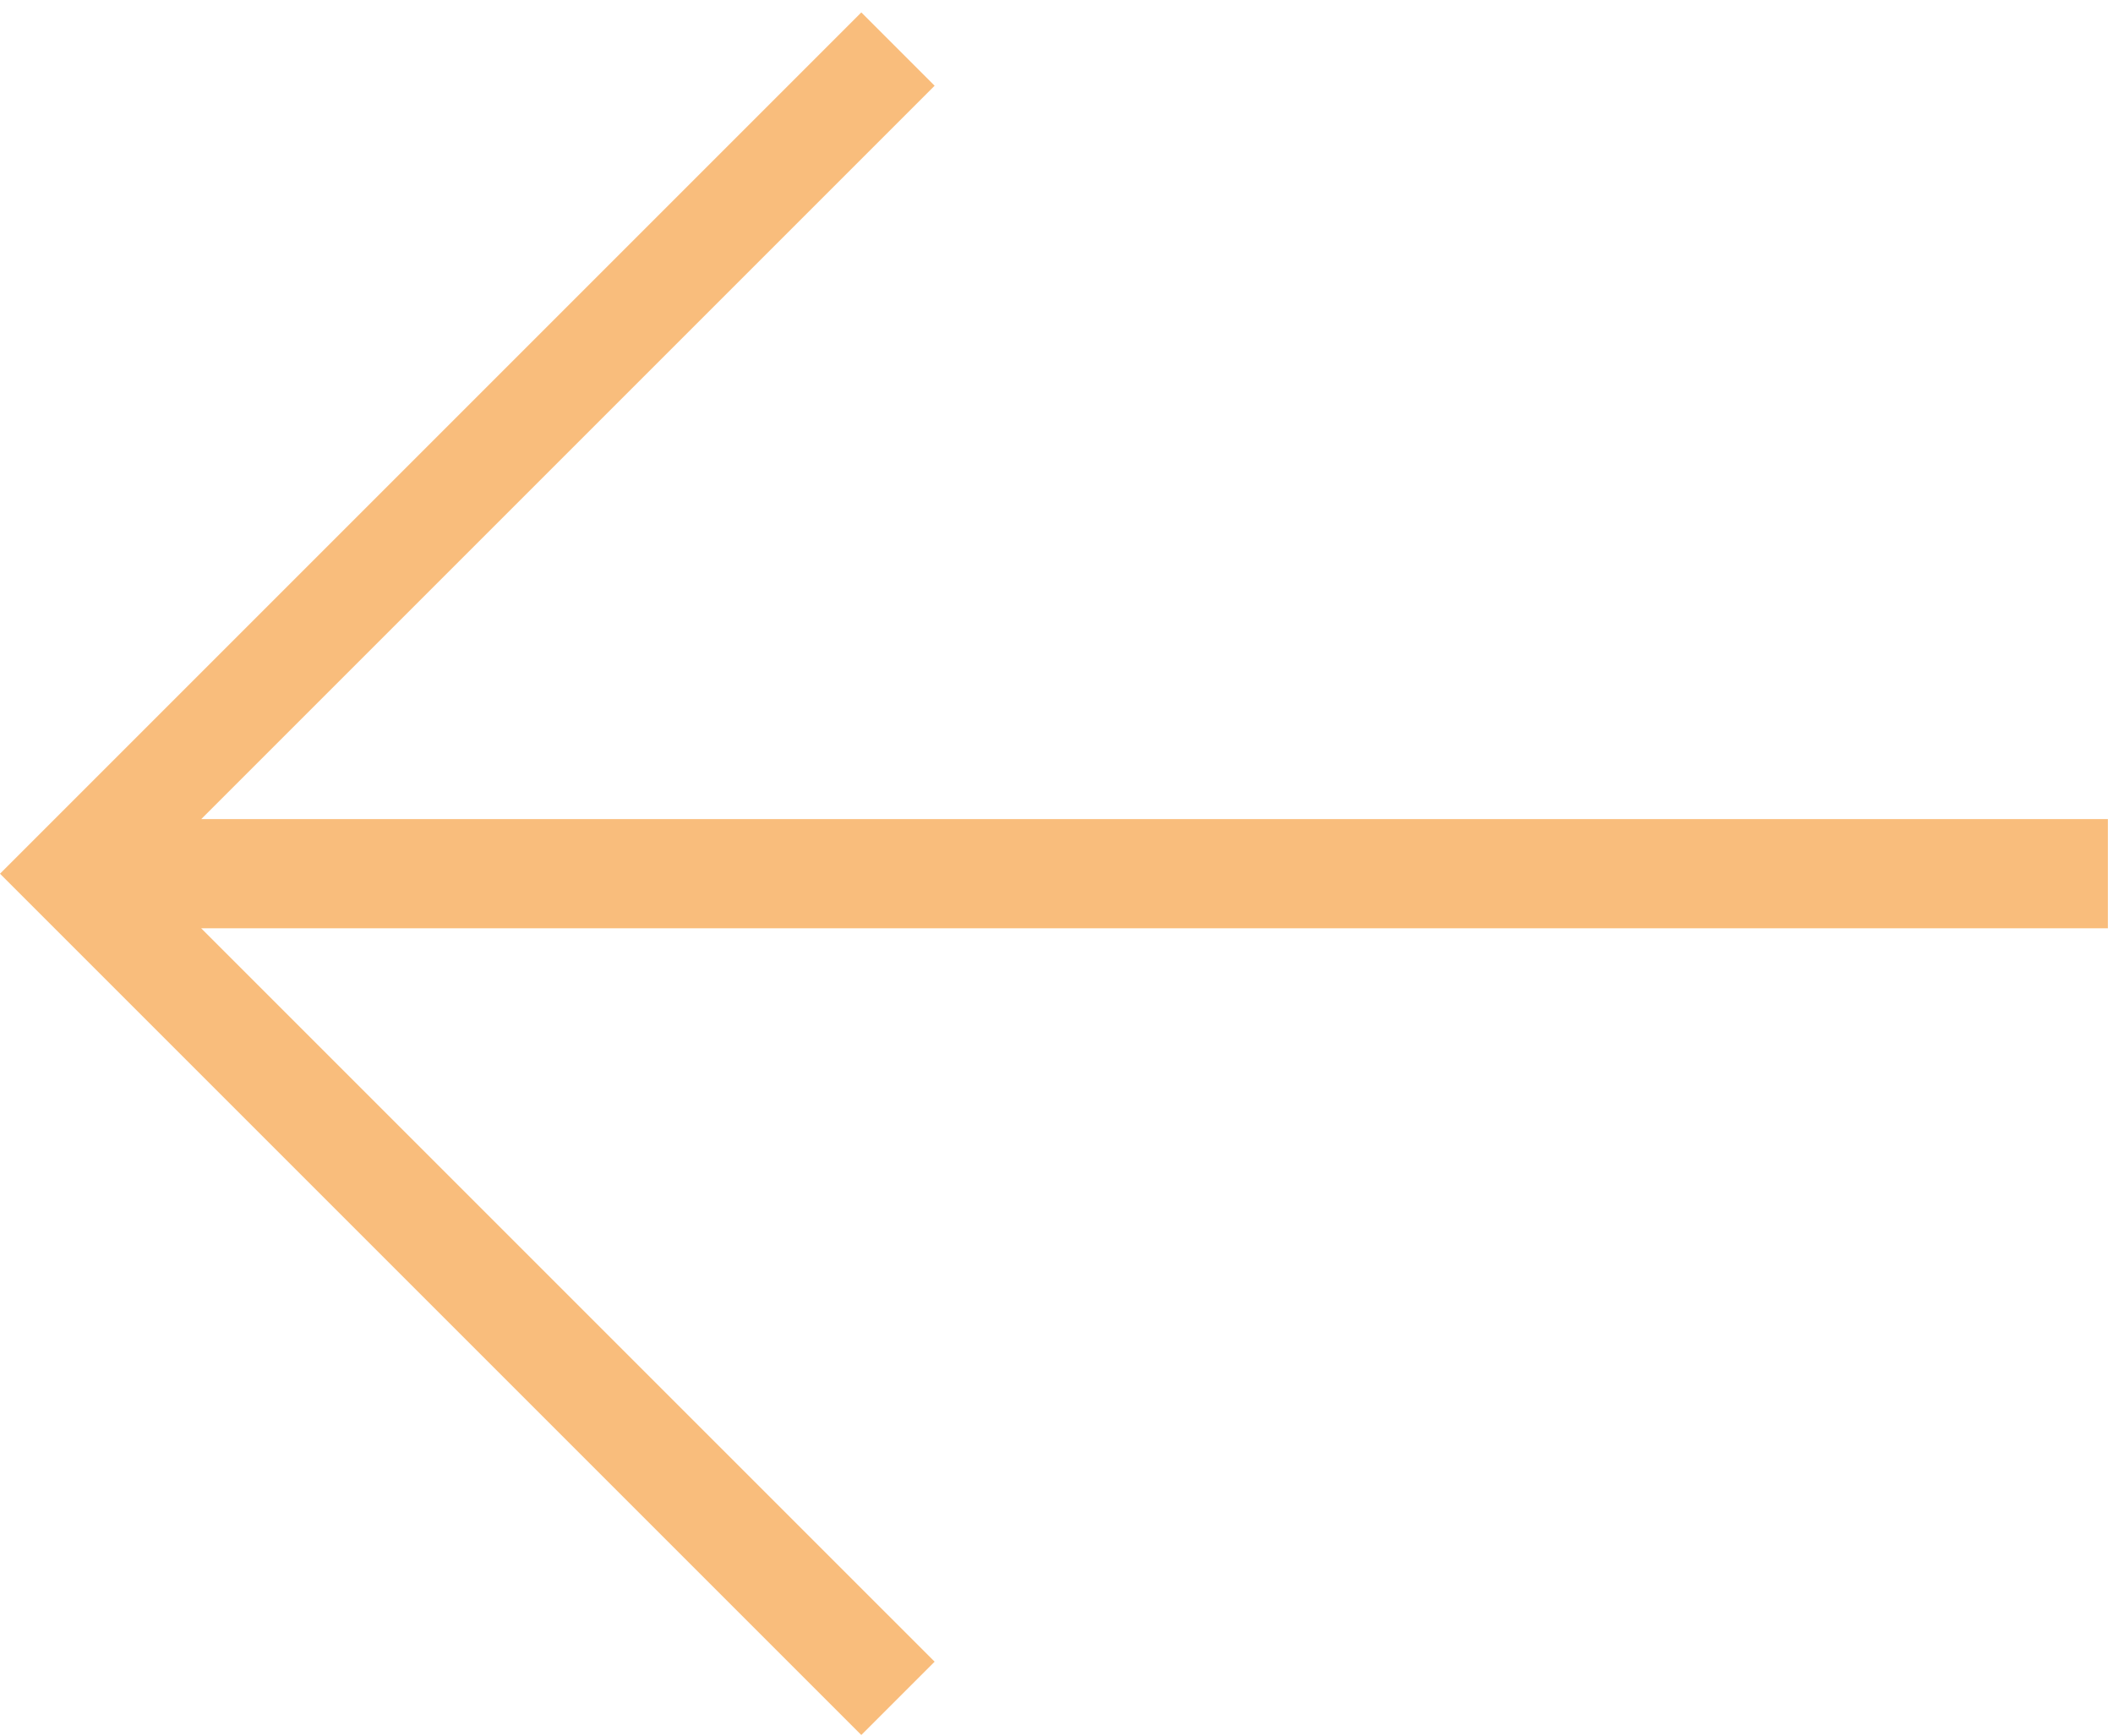
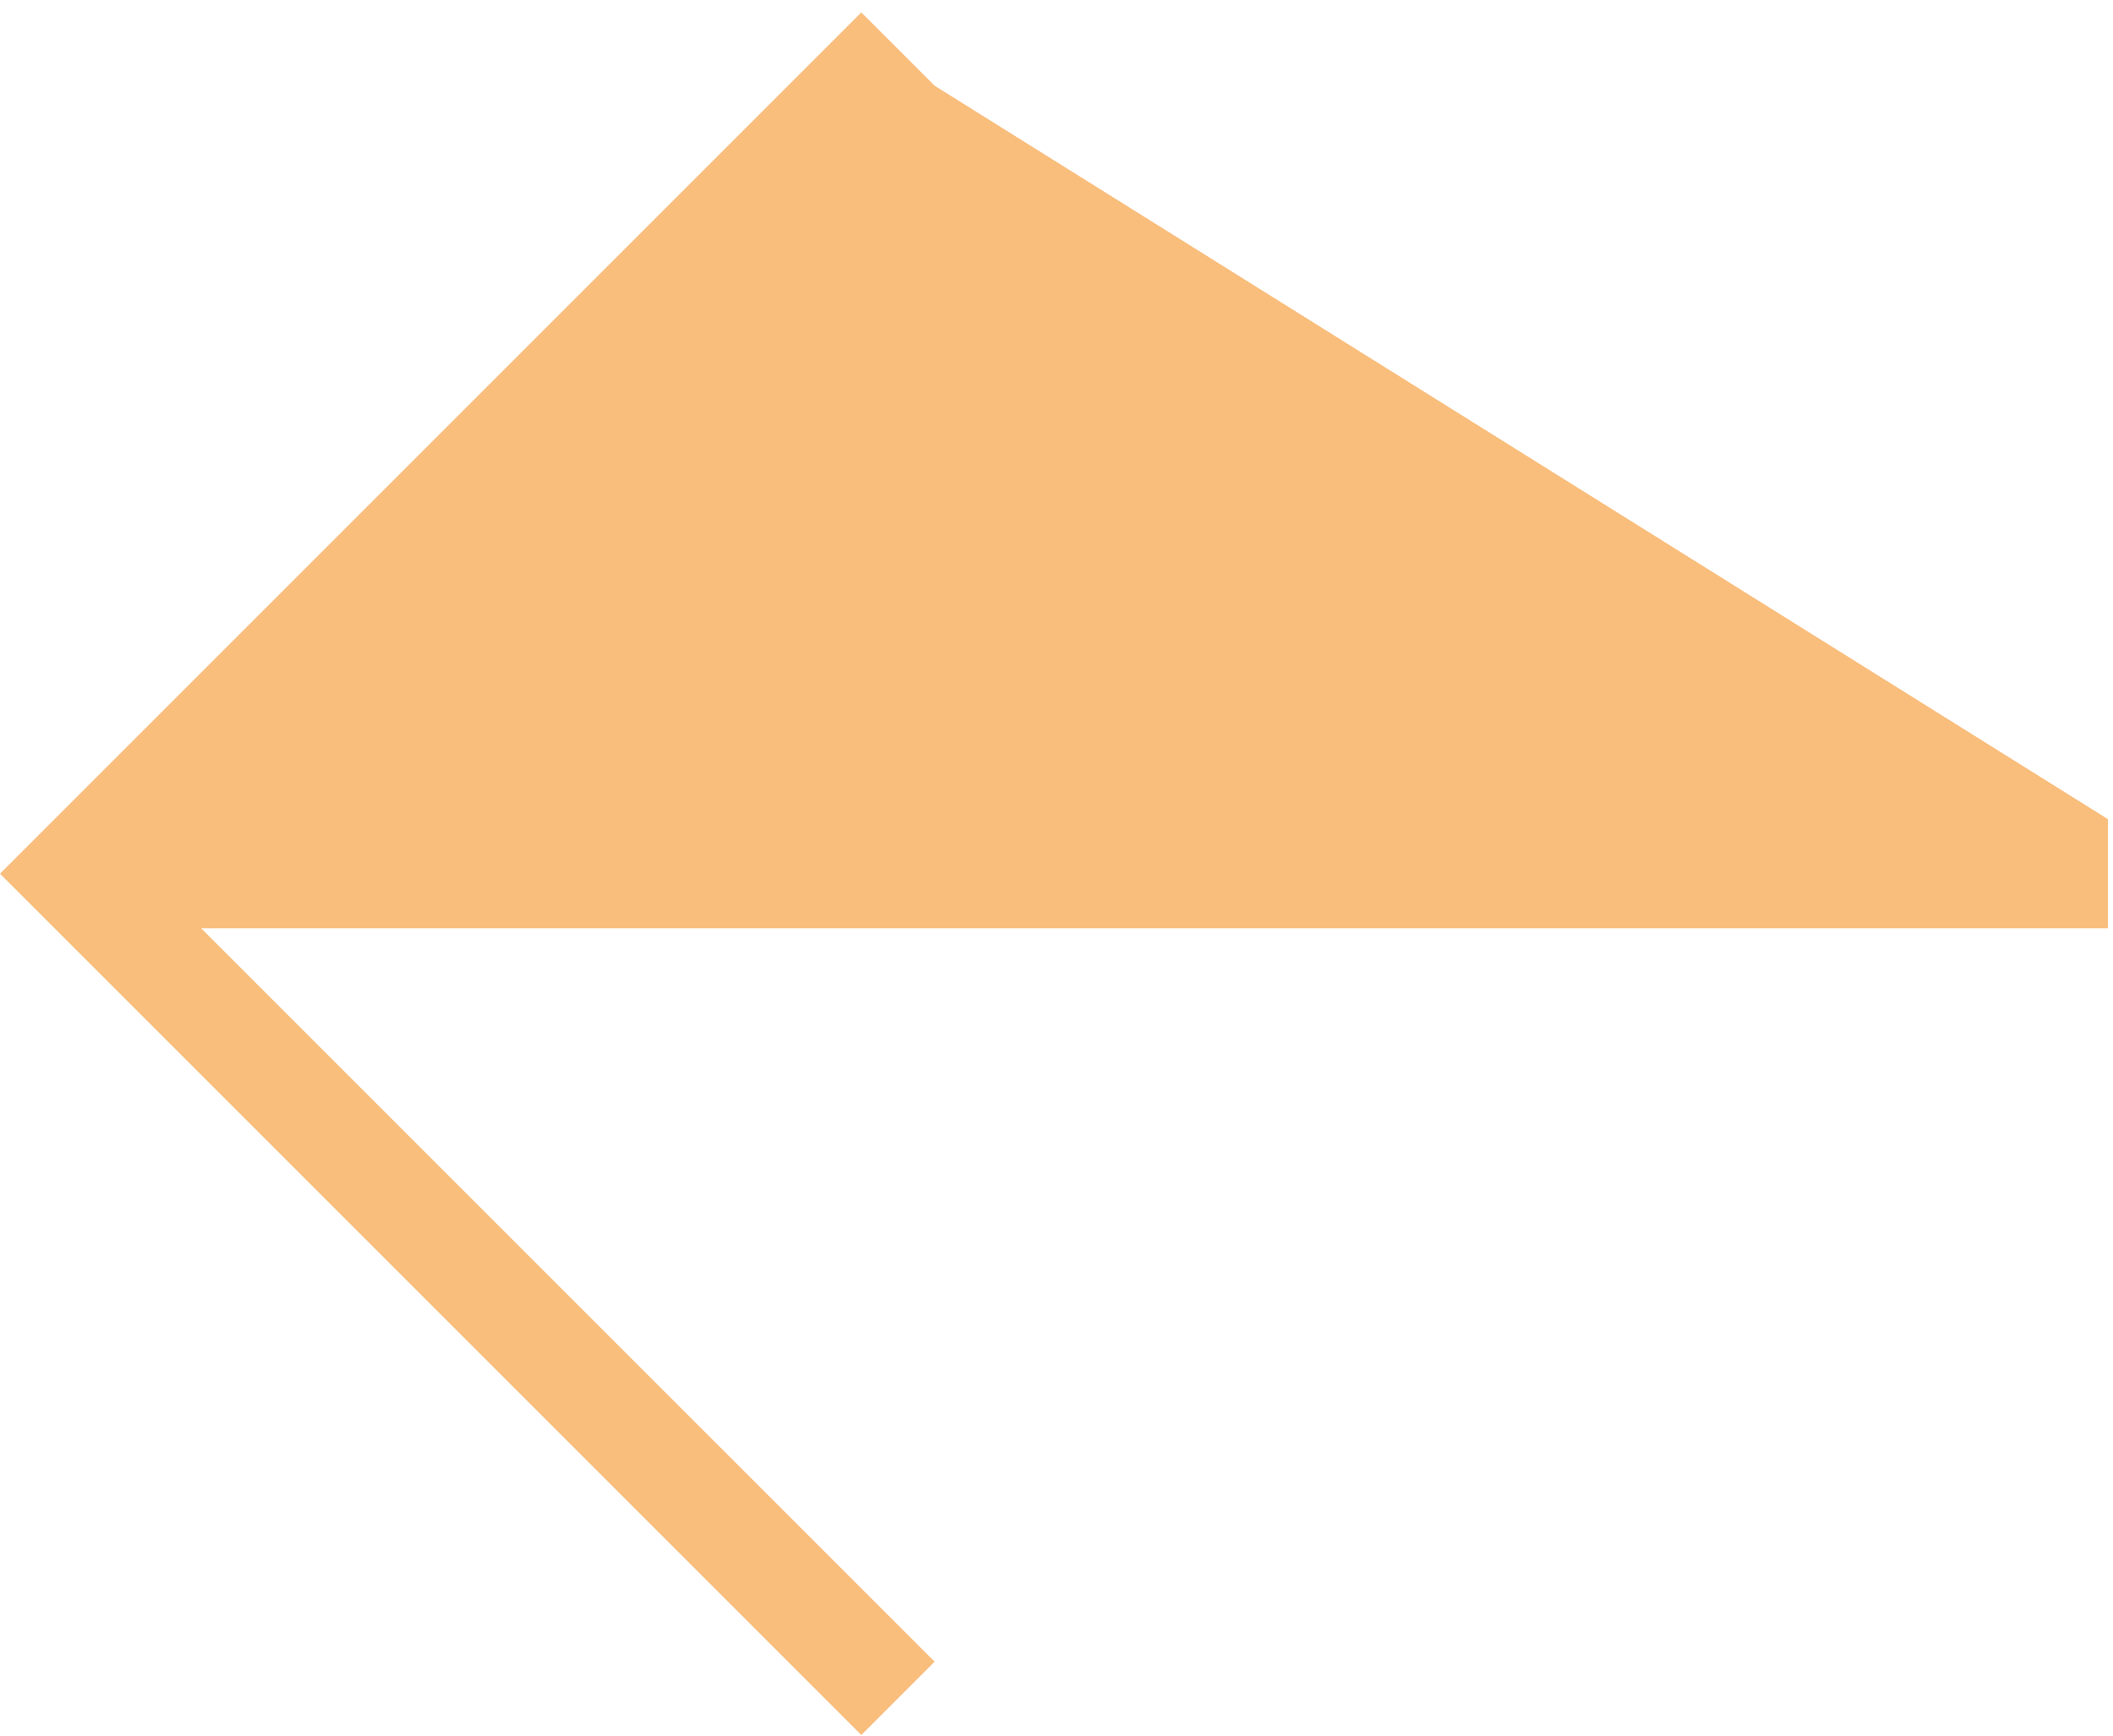
<svg xmlns="http://www.w3.org/2000/svg" width="56" height="46" viewBox="0 0 56 46" fill="none">
-   <path fill-rule="evenodd" clip-rule="evenodd" d="M24.77 2.272L5.333 21.709L55.864 21.709L55.864 24.603L5.331 24.602L24.77 44.04L22.827 45.983L-3.89181e-06 23.156L22.827 0.329L24.77 2.272Z" fill="#F9BD7C" />
+   <path fill-rule="evenodd" clip-rule="evenodd" d="M24.77 2.272L55.864 21.709L55.864 24.603L5.331 24.602L24.77 44.04L22.827 45.983L-3.89181e-06 23.156L22.827 0.329L24.77 2.272Z" fill="#F9BD7C" />
</svg>